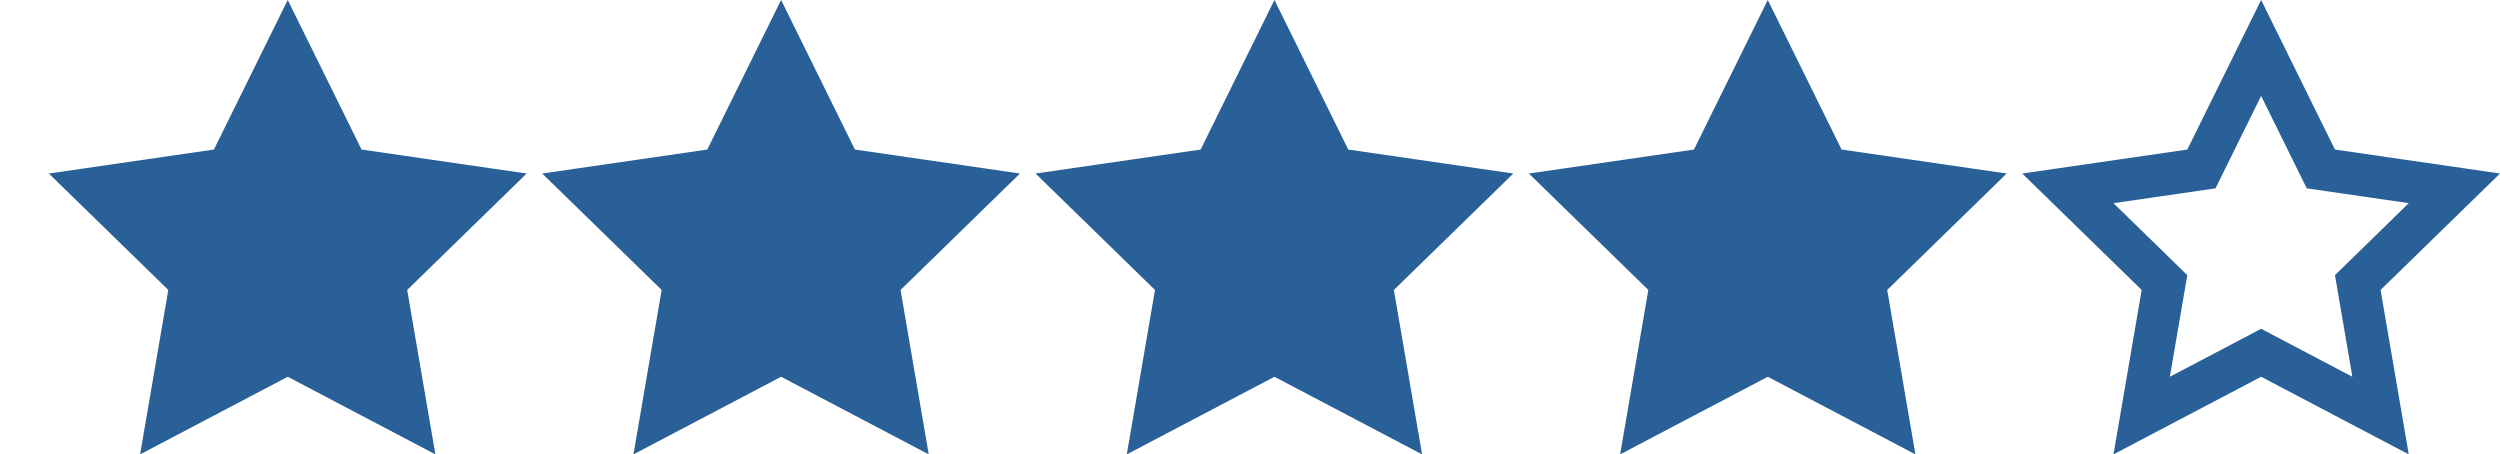
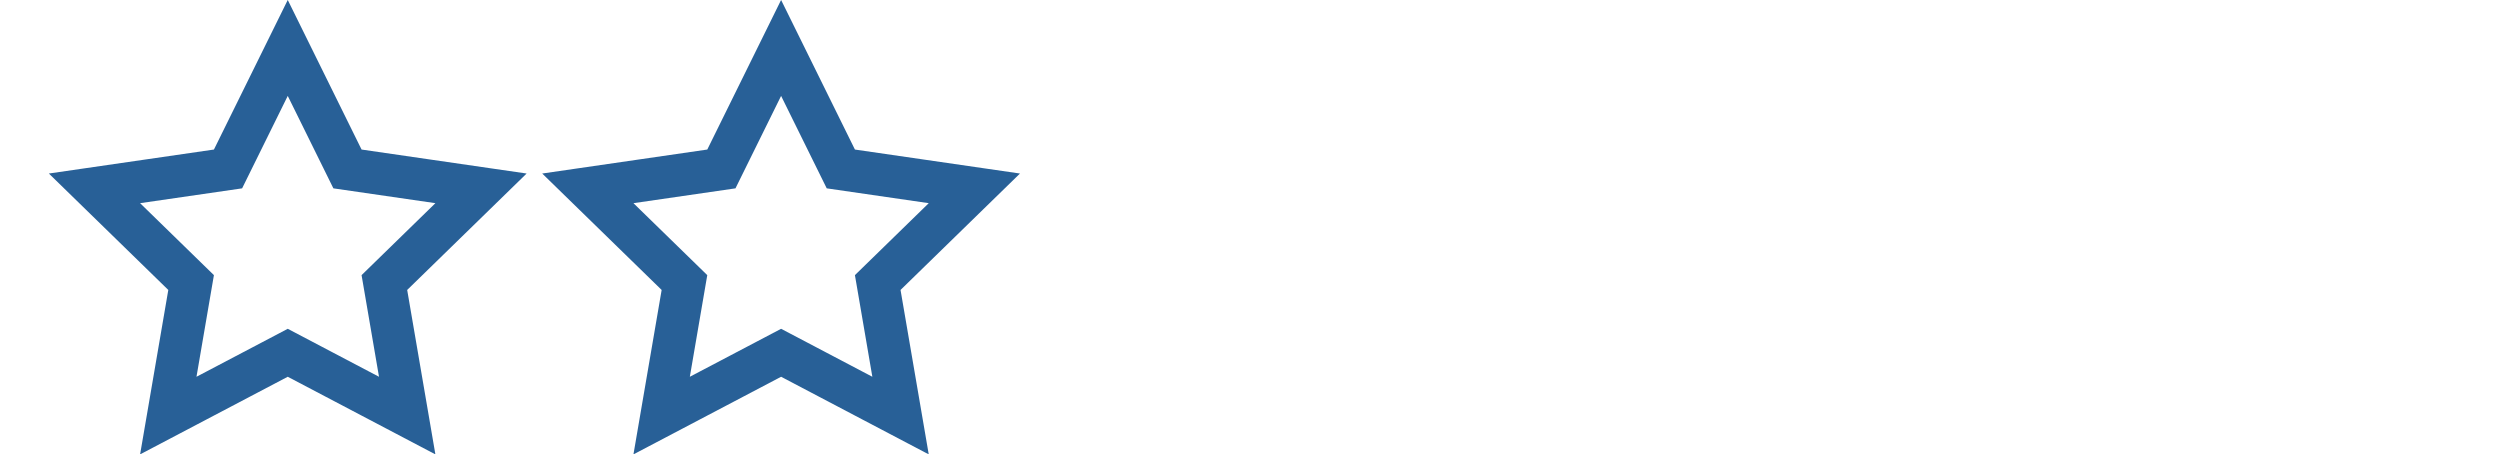
<svg xmlns="http://www.w3.org/2000/svg" width="176.655" height="32.107" viewBox="0 0 176.655 32.107">
  <defs>
    <clipPath id="a">
-       <rect width="140.314" height="26.146" fill="#fff" />
-     </clipPath>
+       </clipPath>
  </defs>
  <g transform="translate(-461 -998.807)">
    <path d="M13.657,0,9.437,8.551,0,9.922l6.828,6.656-1.612,9.4,8.441-4.437,8.44,4.437-1.612-9.4,6.828-6.656L17.877,8.551Z" transform="translate(467.676 1002.194)" fill="none" stroke="#286097" stroke-width="3" />
-     <path d="M13.657,0,9.437,8.551,0,9.922l6.828,6.656-1.612,9.4,8.441-4.437,8.44,4.437-1.612-9.4,6.828-6.656L17.877,8.551Z" transform="translate(537.398 1002.194)" fill="none" stroke="#286097" stroke-width="3" />
    <path d="M13.657,0,9.437,8.551,0,9.922l6.828,6.656-1.612,9.4,8.441-4.437,8.44,4.437-1.612-9.4,6.828-6.656L17.877,8.551Z" transform="translate(502.537 1002.194)" fill="none" stroke="#286097" stroke-width="3" />
-     <path d="M13.657,0,9.437,8.551,0,9.922l6.828,6.656-1.612,9.4,8.441-4.437,8.44,4.437-1.612-9.4,6.828-6.656L17.877,8.551Z" transform="translate(572.258 1002.194)" fill="none" stroke="#286097" stroke-width="3" />
-     <path d="M13.657,0,9.437,8.551,0,9.922l6.828,6.656-1.612,9.4,8.441-4.437,8.44,4.437-1.612-9.4,6.828-6.656L17.877,8.551Z" transform="translate(607.119 1002.194)" fill="none" stroke="#286097" stroke-width="3" />
    <g transform="translate(461 1002.194)" clip-path="url(#a)">
      <g transform="translate(6.677)">
        <path d="M13.657,0,9.437,8.551,0,9.922l6.828,6.656-1.612,9.4,8.441-4.437,8.44,4.437-1.612-9.4,6.828-6.656L17.877,8.551Z" transform="translate(0)" fill="#286097" />
        <path d="M13.657,0,9.437,8.551,0,9.922l6.828,6.656-1.612,9.4,8.441-4.437,8.44,4.437-1.612-9.4,6.828-6.656L17.877,8.551Z" transform="translate(69.721)" fill="#286097" />
        <path d="M13.657,0,9.437,8.551,0,9.922l6.828,6.656-1.612,9.4,8.441-4.437,8.44,4.437-1.612-9.4,6.828-6.656L17.877,8.551Z" transform="translate(34.86)" fill="#286097" />
-         <path d="M13.657,0,9.437,8.551,0,9.922l6.828,6.656-1.612,9.4,8.441-4.437,8.44,4.437-1.612-9.4,6.828-6.656L17.877,8.551Z" transform="translate(104.582)" fill="#286097" />
+         <path d="M13.657,0,9.437,8.551,0,9.922L17.877,8.551Z" transform="translate(104.582)" fill="#286097" />
        <path d="M13.657,0,9.437,8.551,0,9.922l6.828,6.656-1.612,9.4,8.441-4.437,8.44,4.437-1.612-9.4,6.828-6.656L17.877,8.551Z" transform="translate(139.442)" fill="#286097" />
      </g>
    </g>
  </g>
</svg>